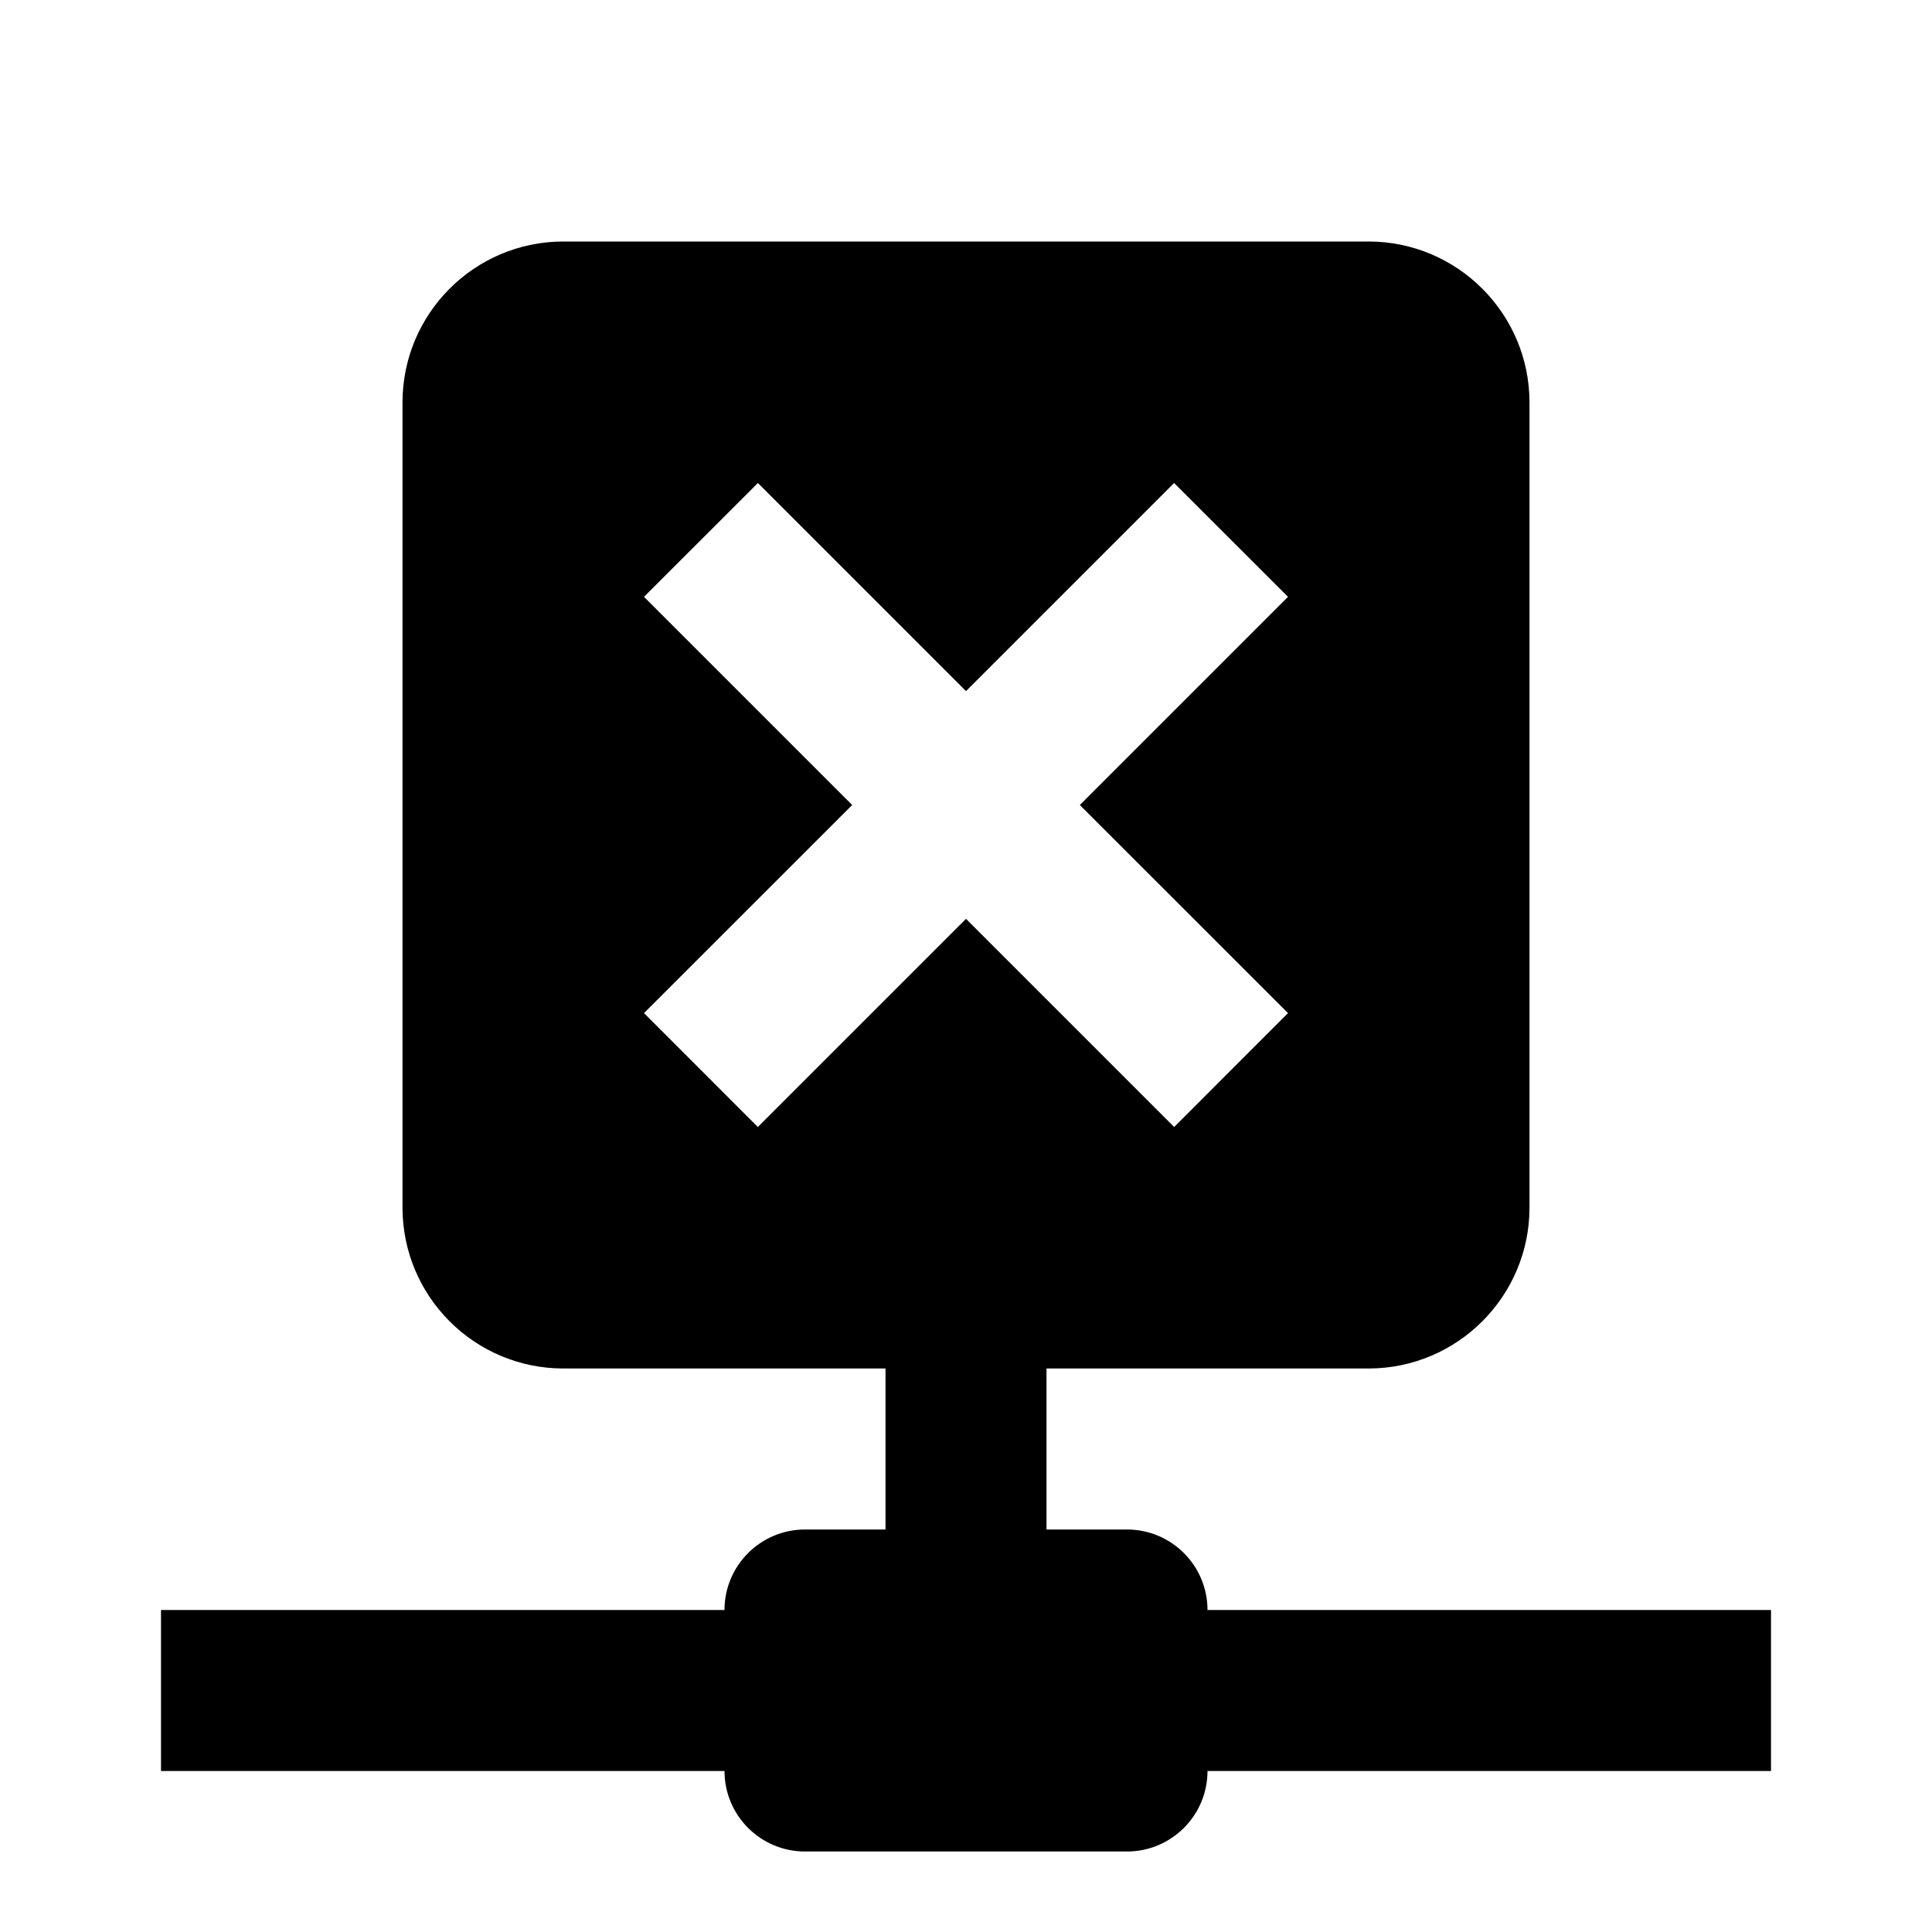
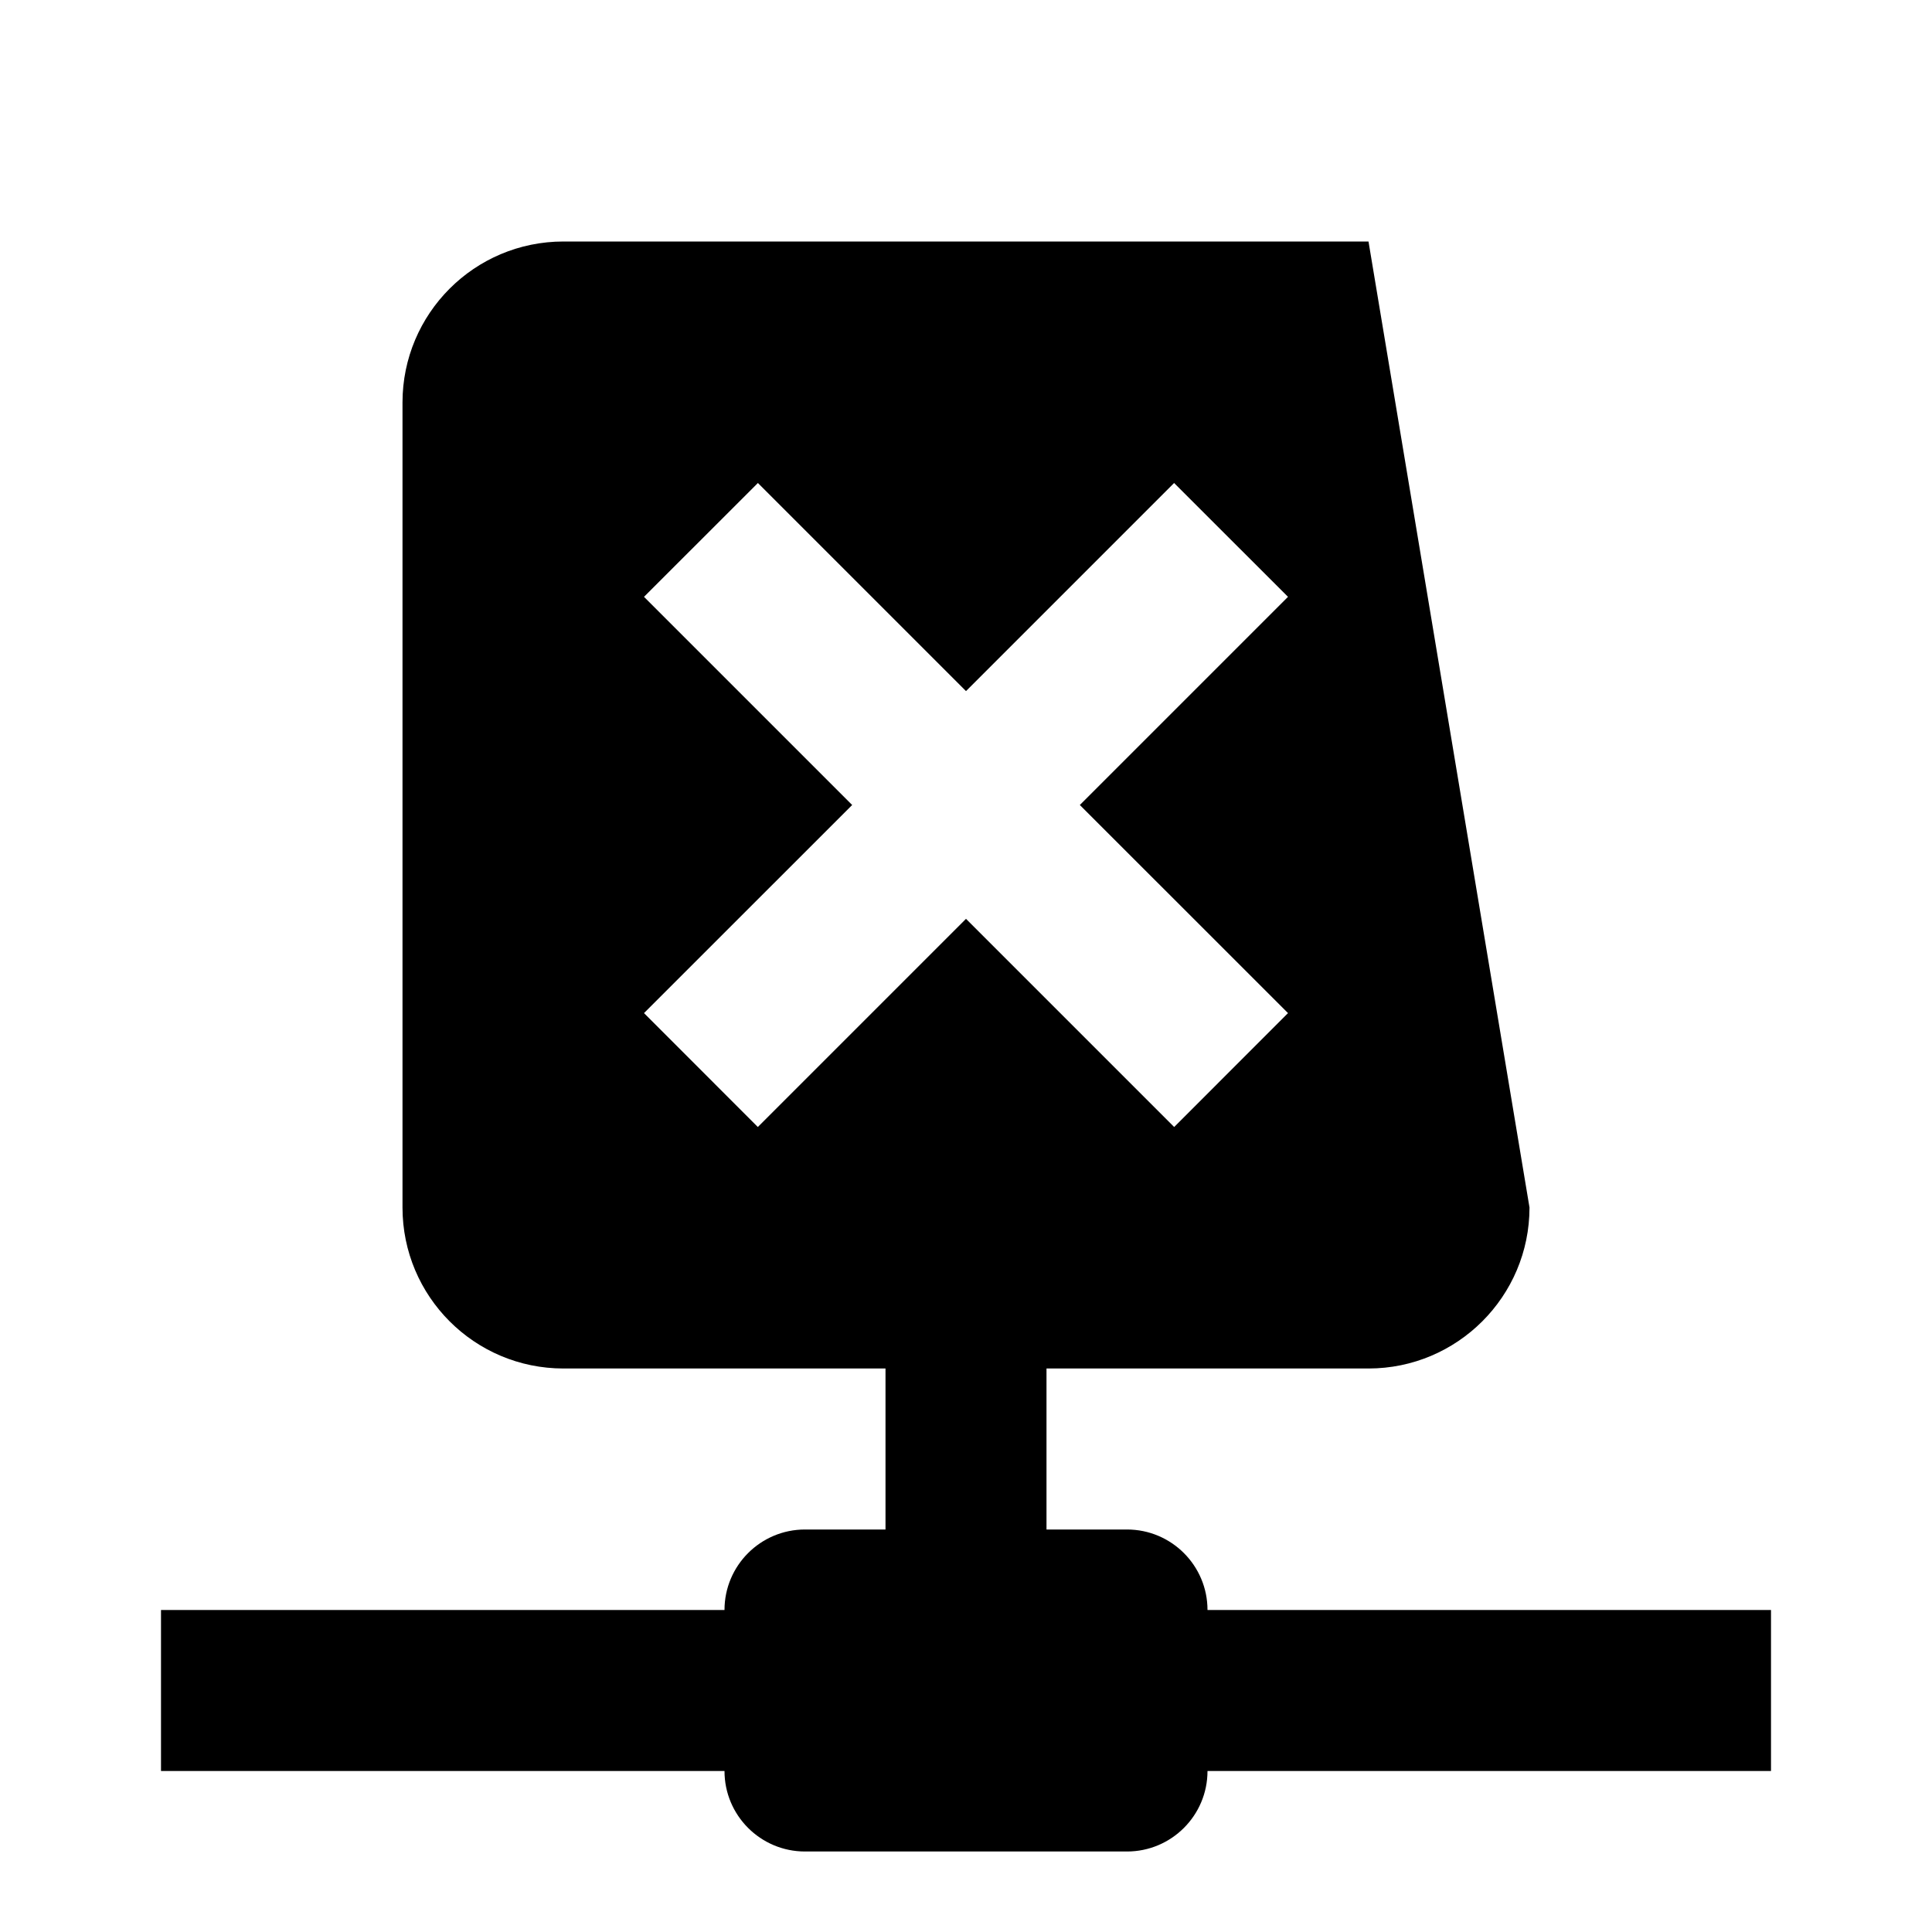
<svg xmlns="http://www.w3.org/2000/svg" version="1.1" baseProfile="full" width="24" height="24" viewBox="0 0 24.00 24.00" enable-background="new 0 0 24.00 24.00" xml:space="preserve">
-   <path fill="#000000" fill-opacity="1" stroke-width="0.2" stroke-linejoin="round" d="M 14.585,6L 12,8.585L 9.415,6L 8,7.414L 10.586,10L 8,12.585L 9.414,14L 12,11.414L 14.586,14L 16,12.585L 13.414,10L 16,7.414L 14.585,6 Z M 17,3C 18.103,3 19,3.896 19,5L 19,15C 19,16.104 18.103,17 17,17L 13,17L 13,19L 14,19C 14.552,19 15,19.448 15,20L 22,20L 22,22L 15,22C 15,22.552 14.552,23 14,23L 10,23C 9.448,23 9,22.552 9,22L 2,22L 2,20L 9,20C 9,19.448 9.448,19 10,19L 11,19L 11,17L 7,17C 5.894,17 5,16.104 5,15L 5,5C 5,3.896 5.894,3 7,3L 17,3 Z " />
+   <path fill="#000000" fill-opacity="1" stroke-width="0.2" stroke-linejoin="round" d="M 14.585,6L 12,8.585L 9.415,6L 8,7.414L 10.586,10L 8,12.585L 9.414,14L 12,11.414L 14.586,14L 16,12.585L 13.414,10L 16,7.414L 14.585,6 Z M 17,3L 19,15C 19,16.104 18.103,17 17,17L 13,17L 13,19L 14,19C 14.552,19 15,19.448 15,20L 22,20L 22,22L 15,22C 15,22.552 14.552,23 14,23L 10,23C 9.448,23 9,22.552 9,22L 2,22L 2,20L 9,20C 9,19.448 9.448,19 10,19L 11,19L 11,17L 7,17C 5.894,17 5,16.104 5,15L 5,5C 5,3.896 5.894,3 7,3L 17,3 Z " />
</svg>